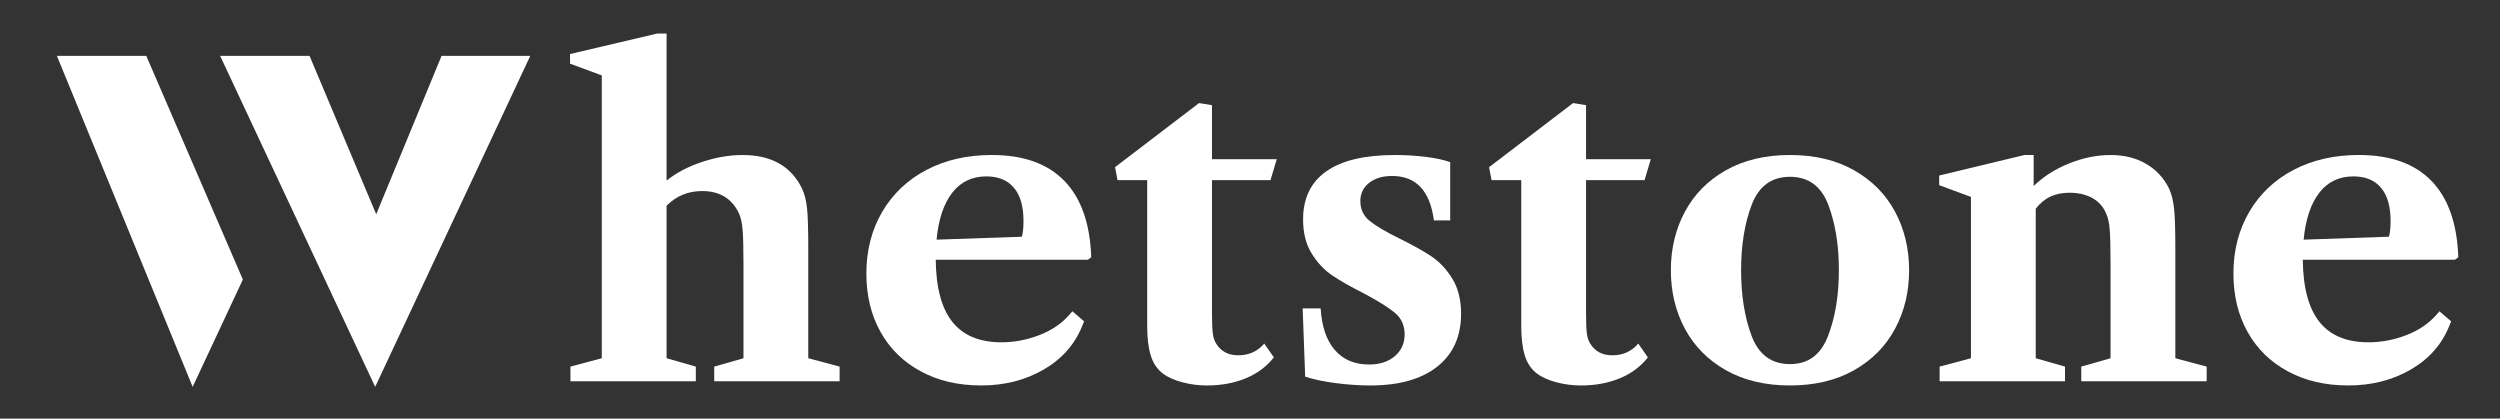
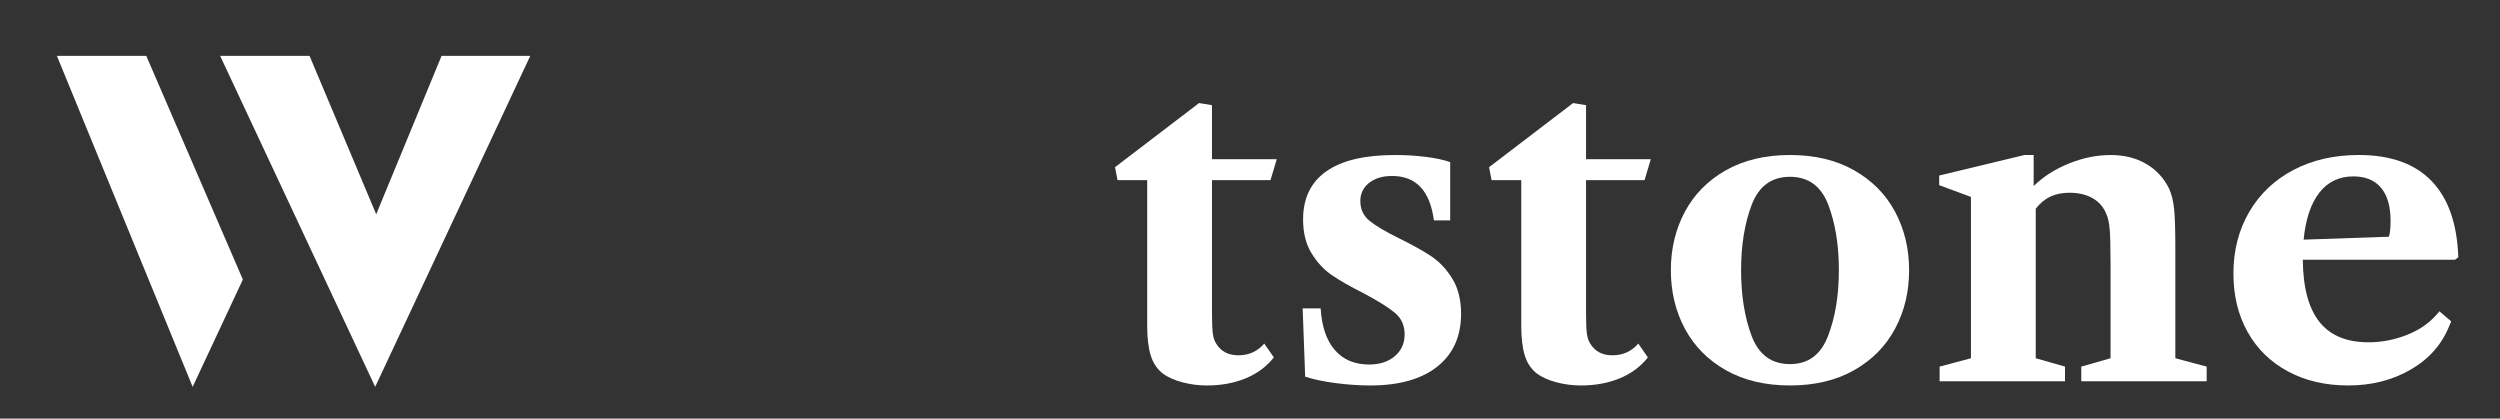
<svg xmlns="http://www.w3.org/2000/svg" width="215" height="36" viewBox="0 0 215 36" fill="none">
  <rect x="0" y="0" width="215" height="36" fill="#333333" stroke="none" />
-   <path d="M72.206 31.528V32.789H61.423V31.528L63.939 30.808V22.736C63.939 21.367 63.915 20.389 63.867 19.799C63.819 19.211 63.723 18.749 63.58 18.412C62.98 17.091 61.914 16.43 60.381 16.43C59.182 16.43 58.164 16.851 57.325 17.691V30.807L59.841 31.528V32.789H49.059V31.528L51.754 30.807V6.484L49.023 5.475V4.647L56.535 2.881H57.326V15.529C58.164 14.857 59.182 14.322 60.381 13.926C61.579 13.529 62.741 13.331 63.868 13.331C66.335 13.331 68.037 14.292 68.972 16.214C69.187 16.67 69.331 17.229 69.403 17.889C69.475 18.55 69.511 19.697 69.511 21.331V30.807L72.206 31.528L72.206 31.528Z" fill="white" />
-   <path d="M93.556 22.34H80.473C80.497 24.742 80.976 26.526 81.911 27.691C82.845 28.856 84.247 29.438 86.116 29.438C87.218 29.438 88.302 29.234 89.369 28.825C90.435 28.417 91.304 27.829 91.975 27.06L92.227 26.771L93.233 27.636L93.054 28.069C92.407 29.654 91.298 30.897 89.729 31.798C88.16 32.699 86.38 33.149 84.392 33.149C82.403 33.149 80.695 32.747 79.198 31.942C77.7 31.138 76.544 30.009 75.73 28.555C74.915 27.102 74.508 25.426 74.508 23.528C74.508 21.534 74.963 19.762 75.873 18.213C76.784 16.663 78.054 15.462 79.683 14.609C81.312 13.757 83.181 13.33 85.29 13.33C88.022 13.33 90.107 14.075 91.545 15.565C92.983 17.054 93.749 19.24 93.845 22.123L93.558 22.339L93.556 22.34ZM88.02 18.989C88.02 17.74 87.745 16.791 87.194 16.142C86.642 15.493 85.852 15.169 84.821 15.169C83.599 15.169 82.623 15.637 81.892 16.574C81.161 17.511 80.712 18.857 80.544 20.61L87.877 20.358C87.972 20.07 88.02 19.613 88.02 18.989Z" fill="white" />
  <path d="M101.697 32.88C101.014 32.7 100.456 32.454 100.025 32.141C99.522 31.757 99.168 31.235 98.965 30.574C98.761 29.913 98.659 29.067 98.659 28.034V15.494H96.108L95.892 14.377L103.116 8.864L104.23 9.044V13.692H109.801L109.262 15.494H104.23V26.808C104.23 27.697 104.254 28.322 104.302 28.682C104.35 29.043 104.446 29.331 104.59 29.547C104.997 30.22 105.632 30.556 106.495 30.556C107.405 30.556 108.148 30.22 108.724 29.547L109.55 30.736C108.927 31.529 108.118 32.13 107.124 32.538C106.129 32.946 105.021 33.15 103.799 33.15C103.08 33.15 102.379 33.06 101.697 32.88Z" fill="white" />
  <path d="M122.633 13.493C123.495 13.602 124.19 13.752 124.717 13.944V18.953H123.316C122.98 16.407 121.782 15.133 119.721 15.133C118.906 15.133 118.248 15.331 117.744 15.728C117.241 16.124 116.989 16.646 116.989 17.295C116.989 17.992 117.252 18.556 117.78 18.989C118.307 19.421 119.158 19.926 120.332 20.502C121.458 21.055 122.375 21.565 123.082 22.034C123.788 22.502 124.393 23.145 124.897 23.962C125.4 24.779 125.652 25.788 125.652 26.988C125.652 28.934 124.969 30.448 123.603 31.529C122.237 32.61 120.32 33.15 117.852 33.15C116.918 33.15 115.935 33.084 114.905 32.952C113.874 32.82 112.987 32.634 112.245 32.394L112.029 26.52H113.575C113.67 28.082 114.078 29.276 114.797 30.105C115.515 30.934 116.498 31.348 117.744 31.348C118.655 31.348 119.391 31.109 119.955 30.628C120.518 30.148 120.799 29.523 120.799 28.754C120.799 27.985 120.518 27.367 119.955 26.898C119.391 26.43 118.499 25.872 117.277 25.223C116.175 24.671 115.276 24.16 114.581 23.691C113.886 23.223 113.293 22.592 112.802 21.799C112.311 21.006 112.065 20.034 112.065 18.88C112.065 17.055 112.73 15.673 114.06 14.736C115.39 13.799 117.36 13.331 119.972 13.331C120.883 13.331 121.769 13.385 122.632 13.493H122.633Z" fill="white" />
  <path d="M133.865 32.88C133.182 32.7 132.625 32.454 132.194 32.141C131.69 31.757 131.337 31.235 131.133 30.574C130.93 29.913 130.828 29.067 130.828 28.034V15.494H128.276L128.06 14.377L135.285 8.864L136.399 9.044V13.692H141.97L141.43 15.494H136.399V26.808C136.399 27.697 136.422 28.322 136.471 28.682C136.519 29.043 136.615 29.331 136.758 29.547C137.165 30.22 137.801 30.556 138.663 30.556C139.574 30.556 140.316 30.22 140.892 29.547L141.718 30.736C141.095 31.529 140.286 32.13 139.292 32.538C138.298 32.946 137.189 33.15 135.967 33.15C135.249 33.15 134.548 33.06 133.865 32.88Z" fill="white" />
  <path d="M159.456 14.646C161.001 15.524 162.175 16.713 162.978 18.213C163.781 19.715 164.183 21.391 164.183 23.24C164.183 25.09 163.781 26.766 162.978 28.267C162.175 29.769 161.001 30.958 159.456 31.834C157.91 32.712 156.071 33.149 153.939 33.149C151.806 33.149 149.967 32.712 148.421 31.834C146.876 30.957 145.701 29.768 144.899 28.267C144.096 26.766 143.694 25.09 143.694 23.24C143.694 21.39 144.095 19.715 144.899 18.213C145.701 16.712 146.876 15.523 148.421 14.646C149.967 13.77 151.805 13.331 153.939 13.331C156.072 13.331 157.91 13.77 159.456 14.646ZM150.65 28.916C151.262 30.514 152.358 31.312 153.939 31.312C155.521 31.312 156.586 30.508 157.21 28.898C157.833 27.288 158.144 25.402 158.144 23.24C158.144 21.078 157.839 19.199 157.228 17.601C156.617 16.004 155.521 15.205 153.939 15.205C152.358 15.205 151.262 16.004 150.65 17.601C150.039 19.199 149.734 21.078 149.734 23.24C149.734 25.402 150.04 27.319 150.65 28.916Z" fill="white" />
  <path d="M189.774 31.528V32.789H178.991V31.528L181.507 30.808V22.736C181.507 21.319 181.483 20.322 181.436 19.745C181.387 19.169 181.292 18.725 181.148 18.412C180.909 17.812 180.513 17.355 179.962 17.043C179.41 16.731 178.752 16.575 177.985 16.575C177.362 16.575 176.817 16.683 176.349 16.899C175.882 17.115 175.456 17.464 175.073 17.944V30.808L177.59 31.528V32.789H166.807V31.528L169.502 30.808V16.935L166.771 15.925V15.097L174.104 13.331H174.894V15.998C175.733 15.181 176.751 14.533 177.95 14.052C179.147 13.572 180.334 13.332 181.508 13.332C182.682 13.332 183.7 13.584 184.563 14.089C185.426 14.593 186.085 15.302 186.54 16.215C186.756 16.696 186.9 17.272 186.971 17.944C187.043 18.617 187.079 19.746 187.079 21.332V30.808L189.775 31.529L189.774 31.528Z" fill="white" />
  <path d="M211.124 22.34H198.041C198.064 24.742 198.544 26.526 199.478 27.691C200.413 28.856 201.815 29.438 203.684 29.438C204.786 29.438 205.87 29.234 206.937 28.825C208.003 28.417 208.871 27.829 209.543 27.06L209.794 26.771L210.801 27.636L210.621 28.069C209.974 29.654 208.866 30.897 207.297 31.798C205.727 32.699 203.948 33.149 201.959 33.149C199.971 33.149 198.263 32.747 196.766 31.942C195.268 31.138 194.111 30.009 193.297 28.555C192.482 27.102 192.075 25.426 192.075 23.528C192.075 21.534 192.53 19.762 193.441 18.213C194.351 16.663 195.621 15.462 197.251 14.609C198.88 13.757 200.749 13.33 202.858 13.33C205.59 13.33 207.674 14.075 209.112 15.565C210.55 17.054 211.317 19.24 211.413 22.123L211.125 22.339L211.124 22.34ZM205.589 18.989C205.589 17.74 205.313 16.791 204.762 16.142C204.211 15.493 203.42 15.169 202.39 15.169C201.167 15.169 200.191 15.637 199.46 16.574C198.729 17.511 198.28 18.857 198.112 20.61L205.445 20.358C205.54 20.07 205.589 19.613 205.589 18.989Z" fill="white" />
  <path d="M32.265 33.269L45.605 4.803H37.975L32.354 18.427L26.62 4.803H18.931L32.265 33.269Z" fill="white" />
  <path d="M12.58 4.803H4.892L16.568 33.269L20.887 24.04L12.58 4.803Z" fill="white" />
</svg>